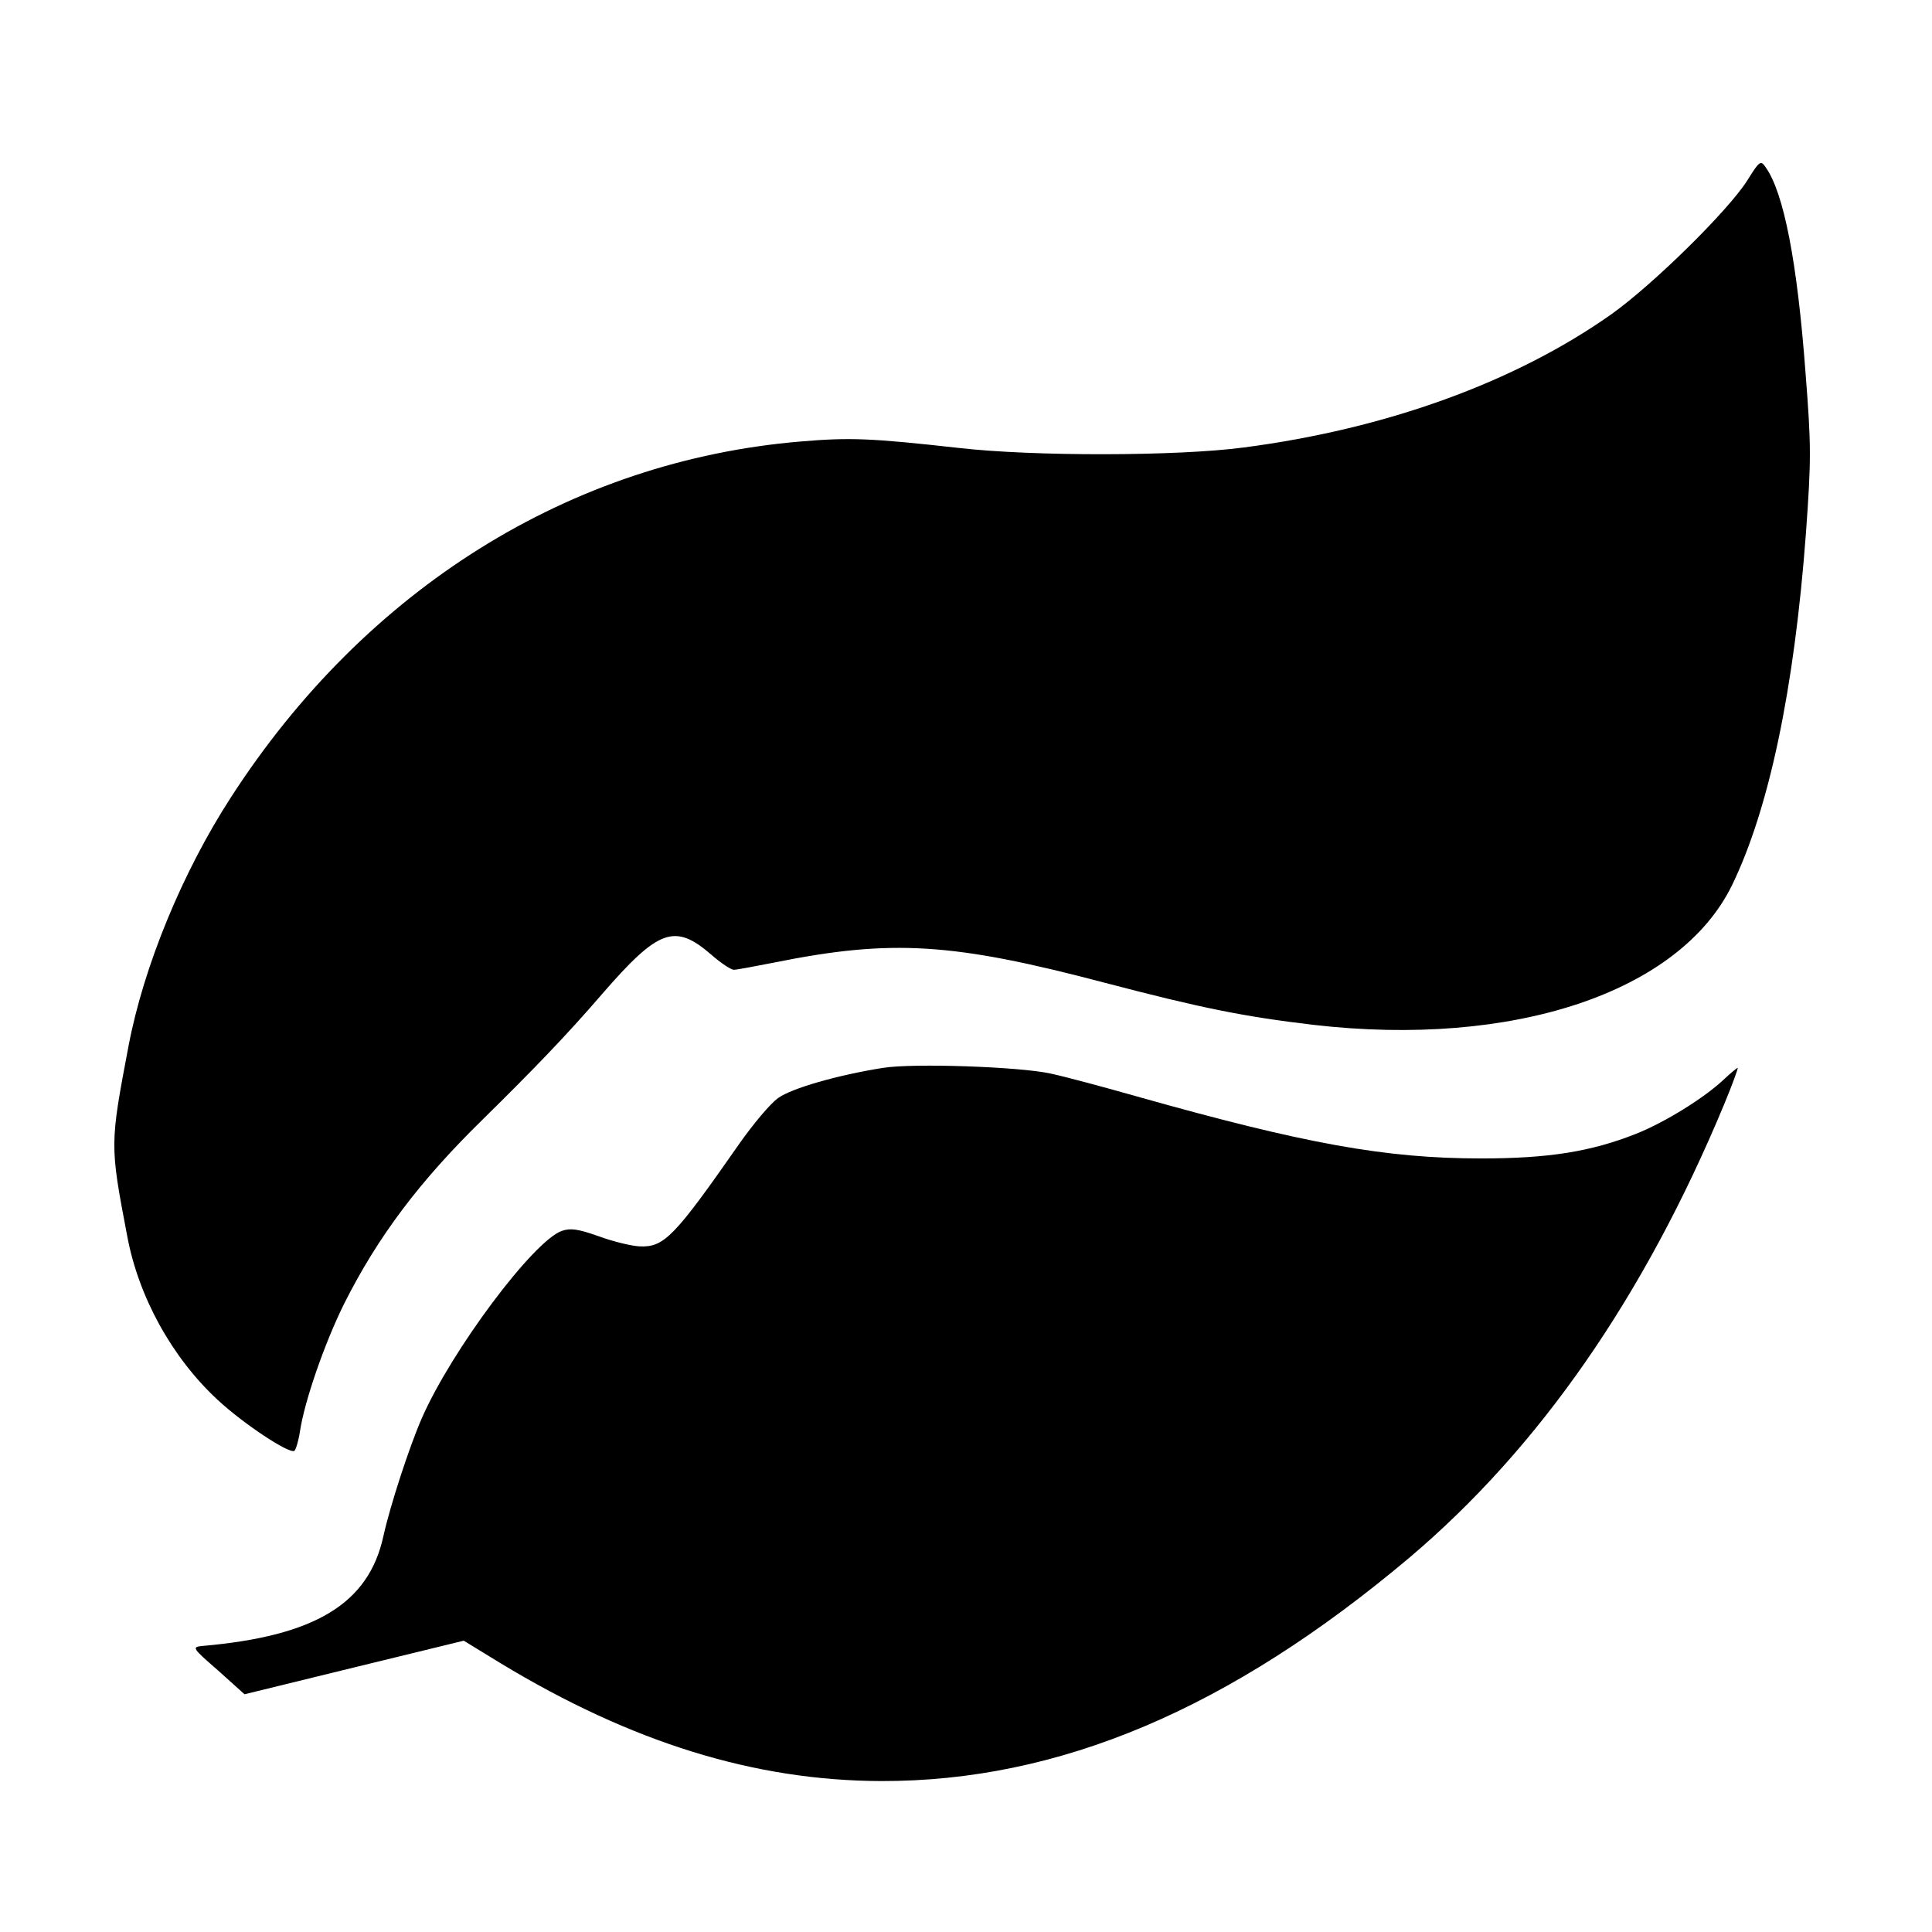
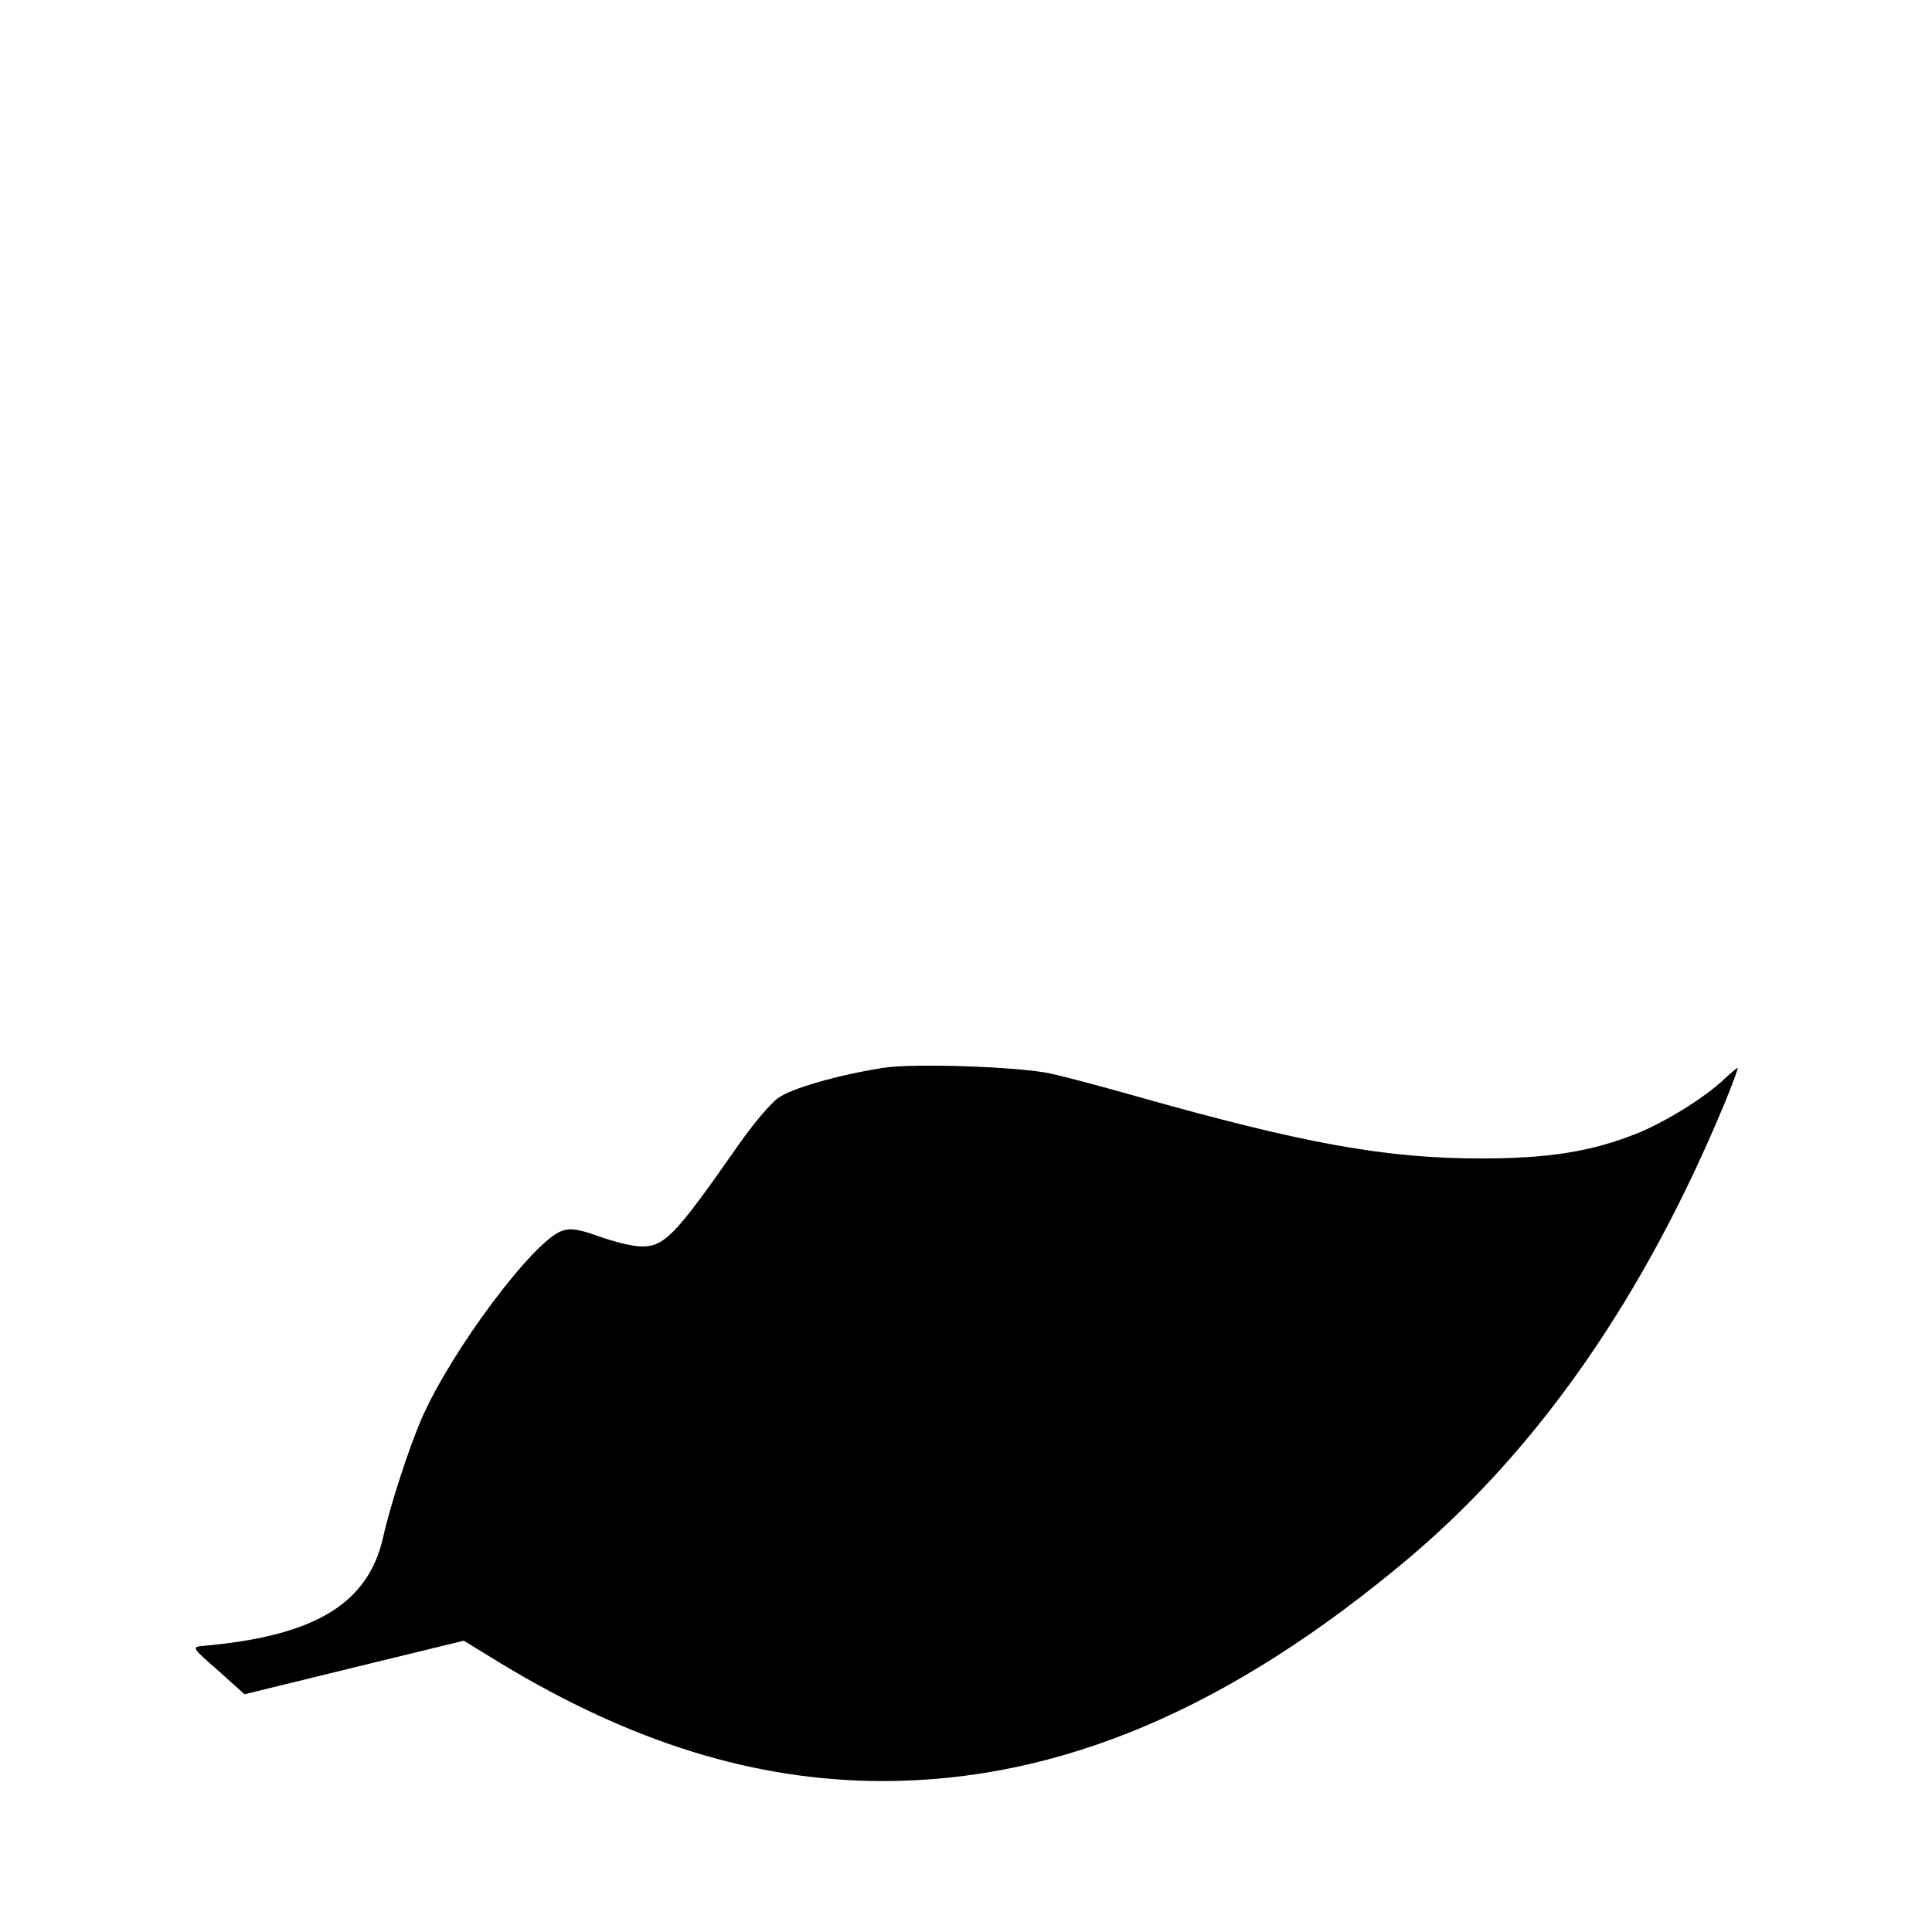
<svg xmlns="http://www.w3.org/2000/svg" version="1.0" width="512pt" height="512pt" viewBox="0 0 512 512" preserveAspectRatio="xMidYMid meet">
  <g transform="translate(0,512) scale(0.1,-0.1)" fill="#000000" stroke="none">
-     <path d="M4630 4641 c-51 -80 -249 -275 -360 -354 -255 -180 -597 -304 -975 -353 -174 -23 -555 -24 -755 -1 -233 26 -288 28 -418 17 -610 -51 -1153 -390 -1510 -943 -129 -199 -231 -448 -271 -657 -50 -264 -50 -263 -4 -505 30 -162 119 -323 240 -435 69 -64 189 -143 203 -135 4 3 11 26 15 52 12 80 65 233 117 338 90 179 201 326 369 490 135 133 220 221 314 330 150 173 193 189 290 105 25 -22 52 -40 60 -40 7 0 55 9 106 19 312 63 474 53 879 -54 252 -66 365 -89 551 -111 530 -61 970 86 1109 370 98 202 165 518 196 934 14 195 14 230 -1 422 -22 297 -58 480 -106 547 -13 19 -16 17 -49 -36z" />
    <path d="M2340 2290 c-120 -19 -242 -54 -278 -80 -21 -15 -66 -69 -102 -120 -173 -248 -200 -276 -265 -273 -22 1 -71 13 -109 27 -54 19 -74 22 -97 14 -75 -26 -292 -316 -371 -496 -34 -78 -84 -232 -102 -313 -39 -179 -181 -265 -480 -291 -28 -3 -27 -5 42 -65 l70 -63 290 71 291 71 98 -60 c347 -210 673 -311 1008 -312 472 -1 924 191 1400 592 343 290 622 691 834 1201 22 53 38 97 36 97 -2 0 -19 -14 -37 -31 -52 -49 -157 -114 -233 -144 -119 -47 -231 -65 -410 -65 -253 0 -468 39 -911 164 -88 25 -192 53 -230 61 -81 18 -363 28 -444 15z" />
  </g>
</svg>